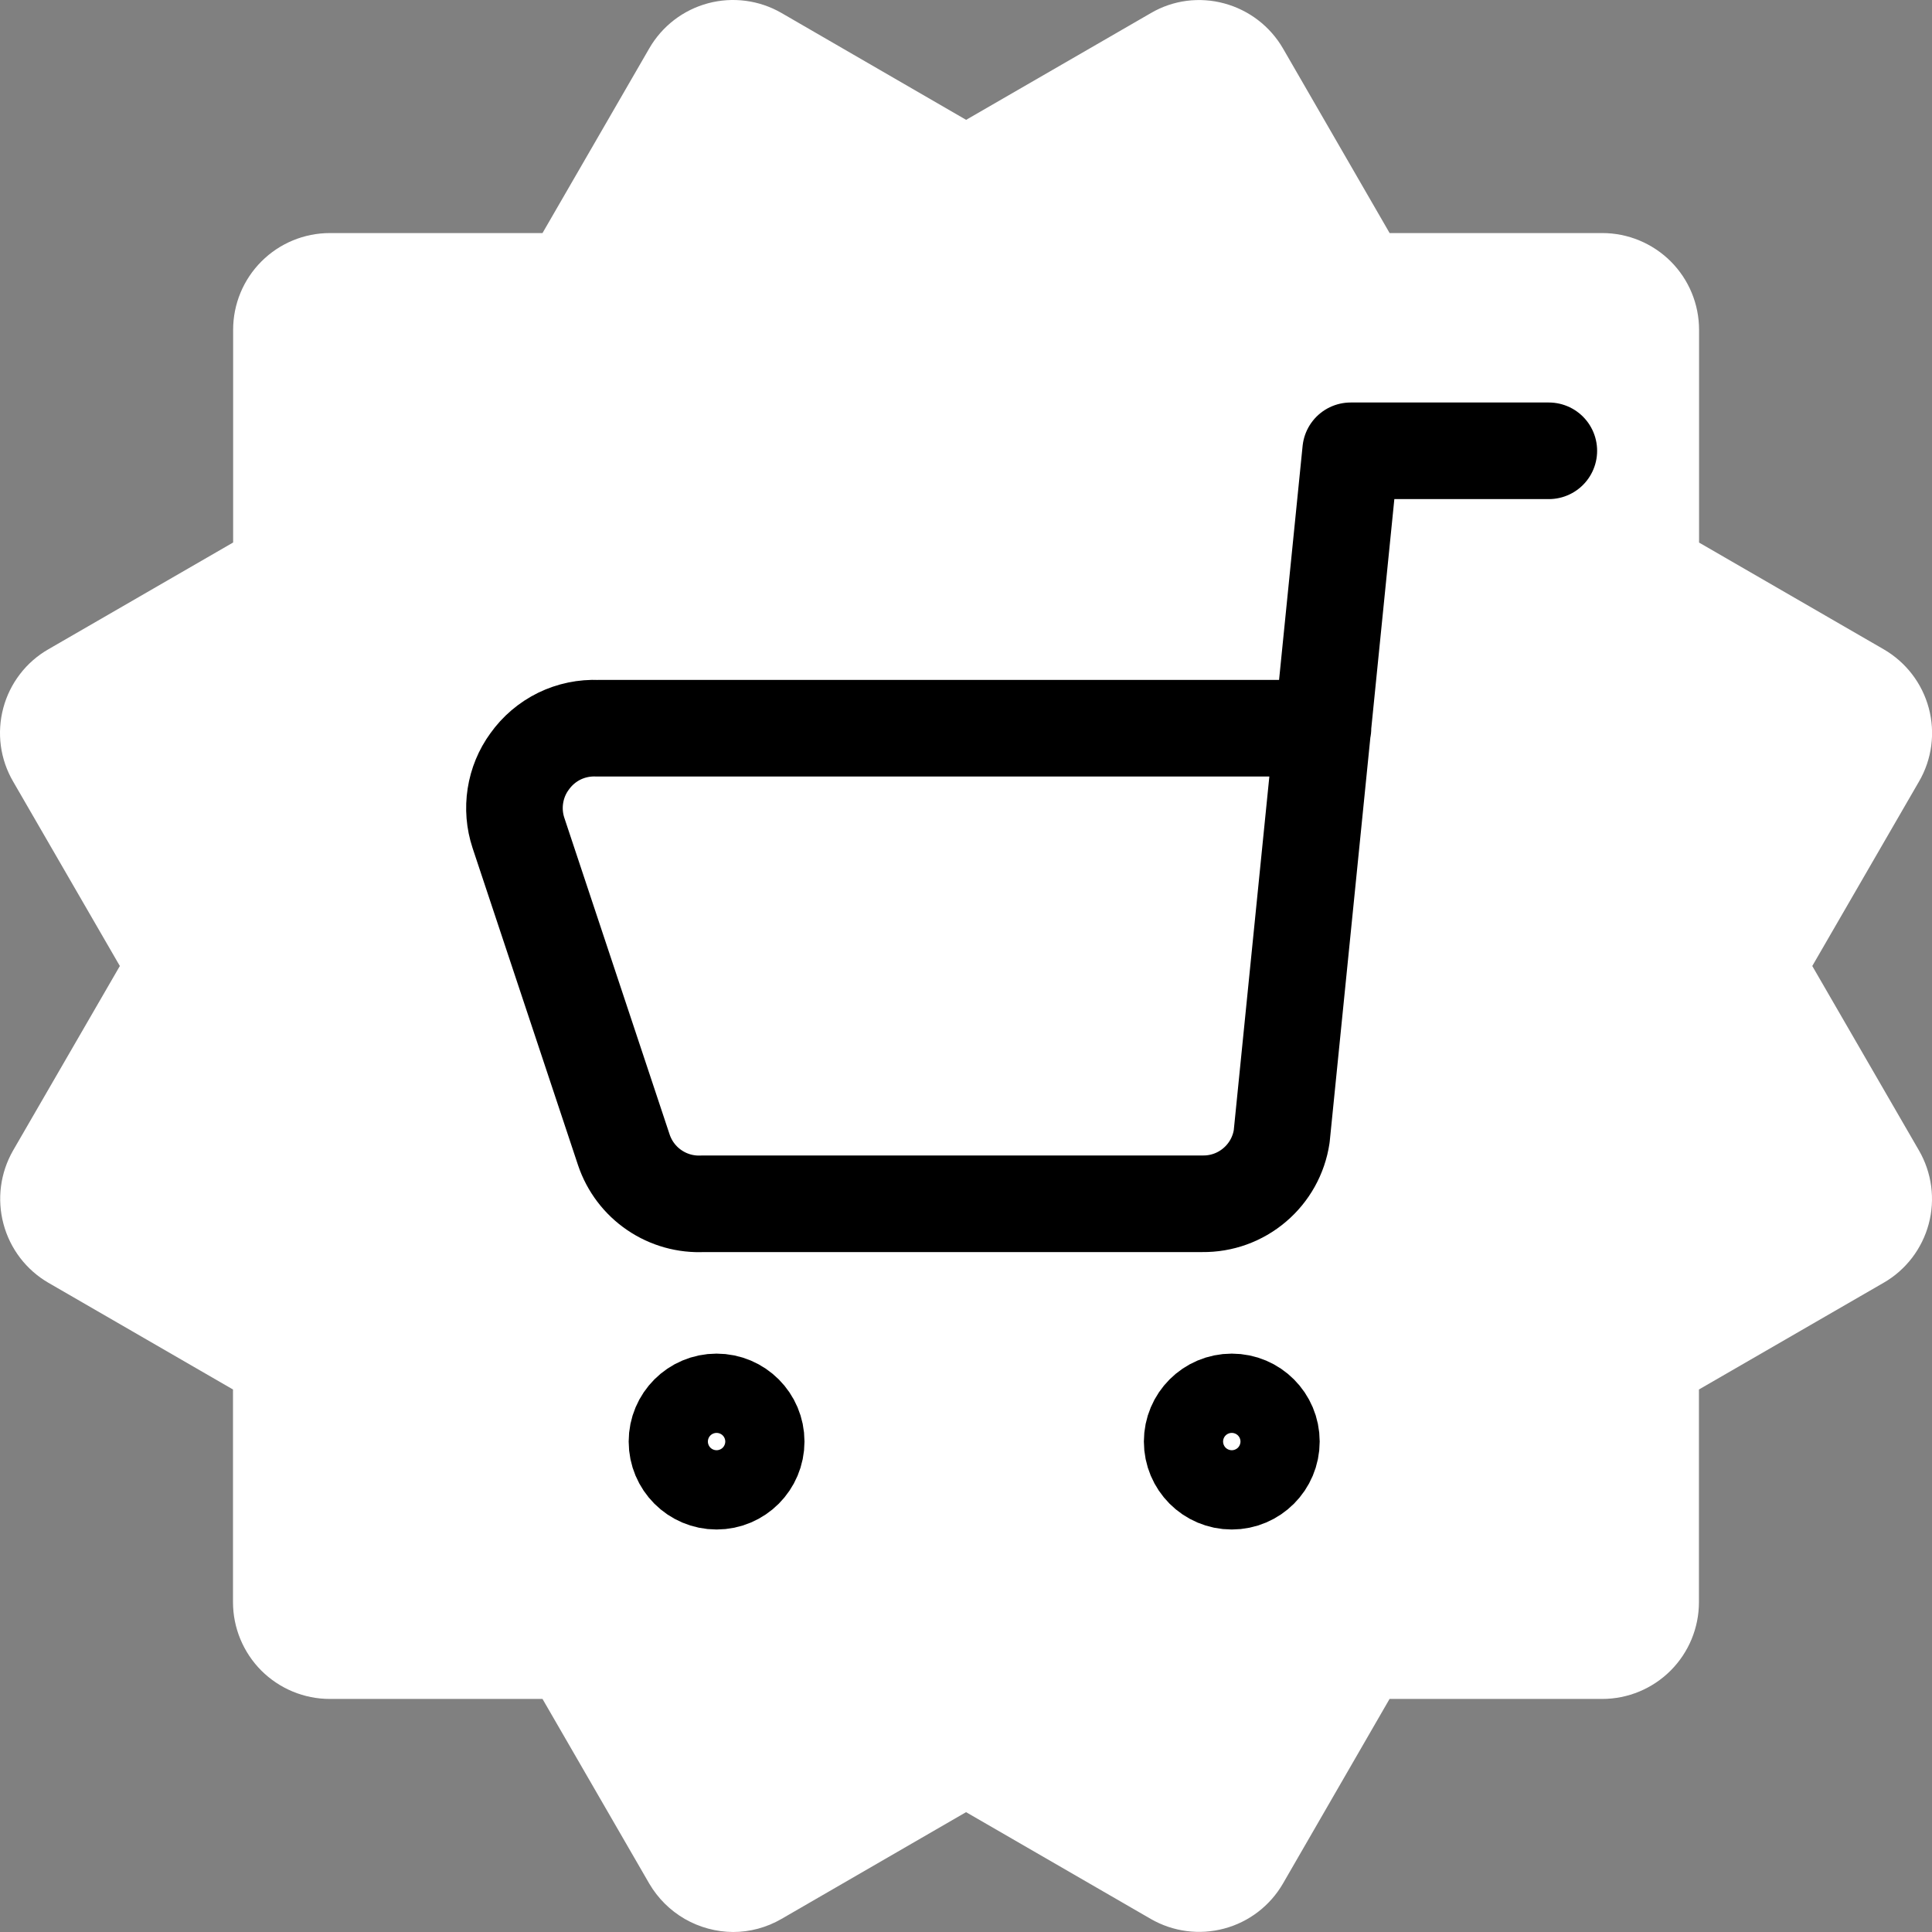
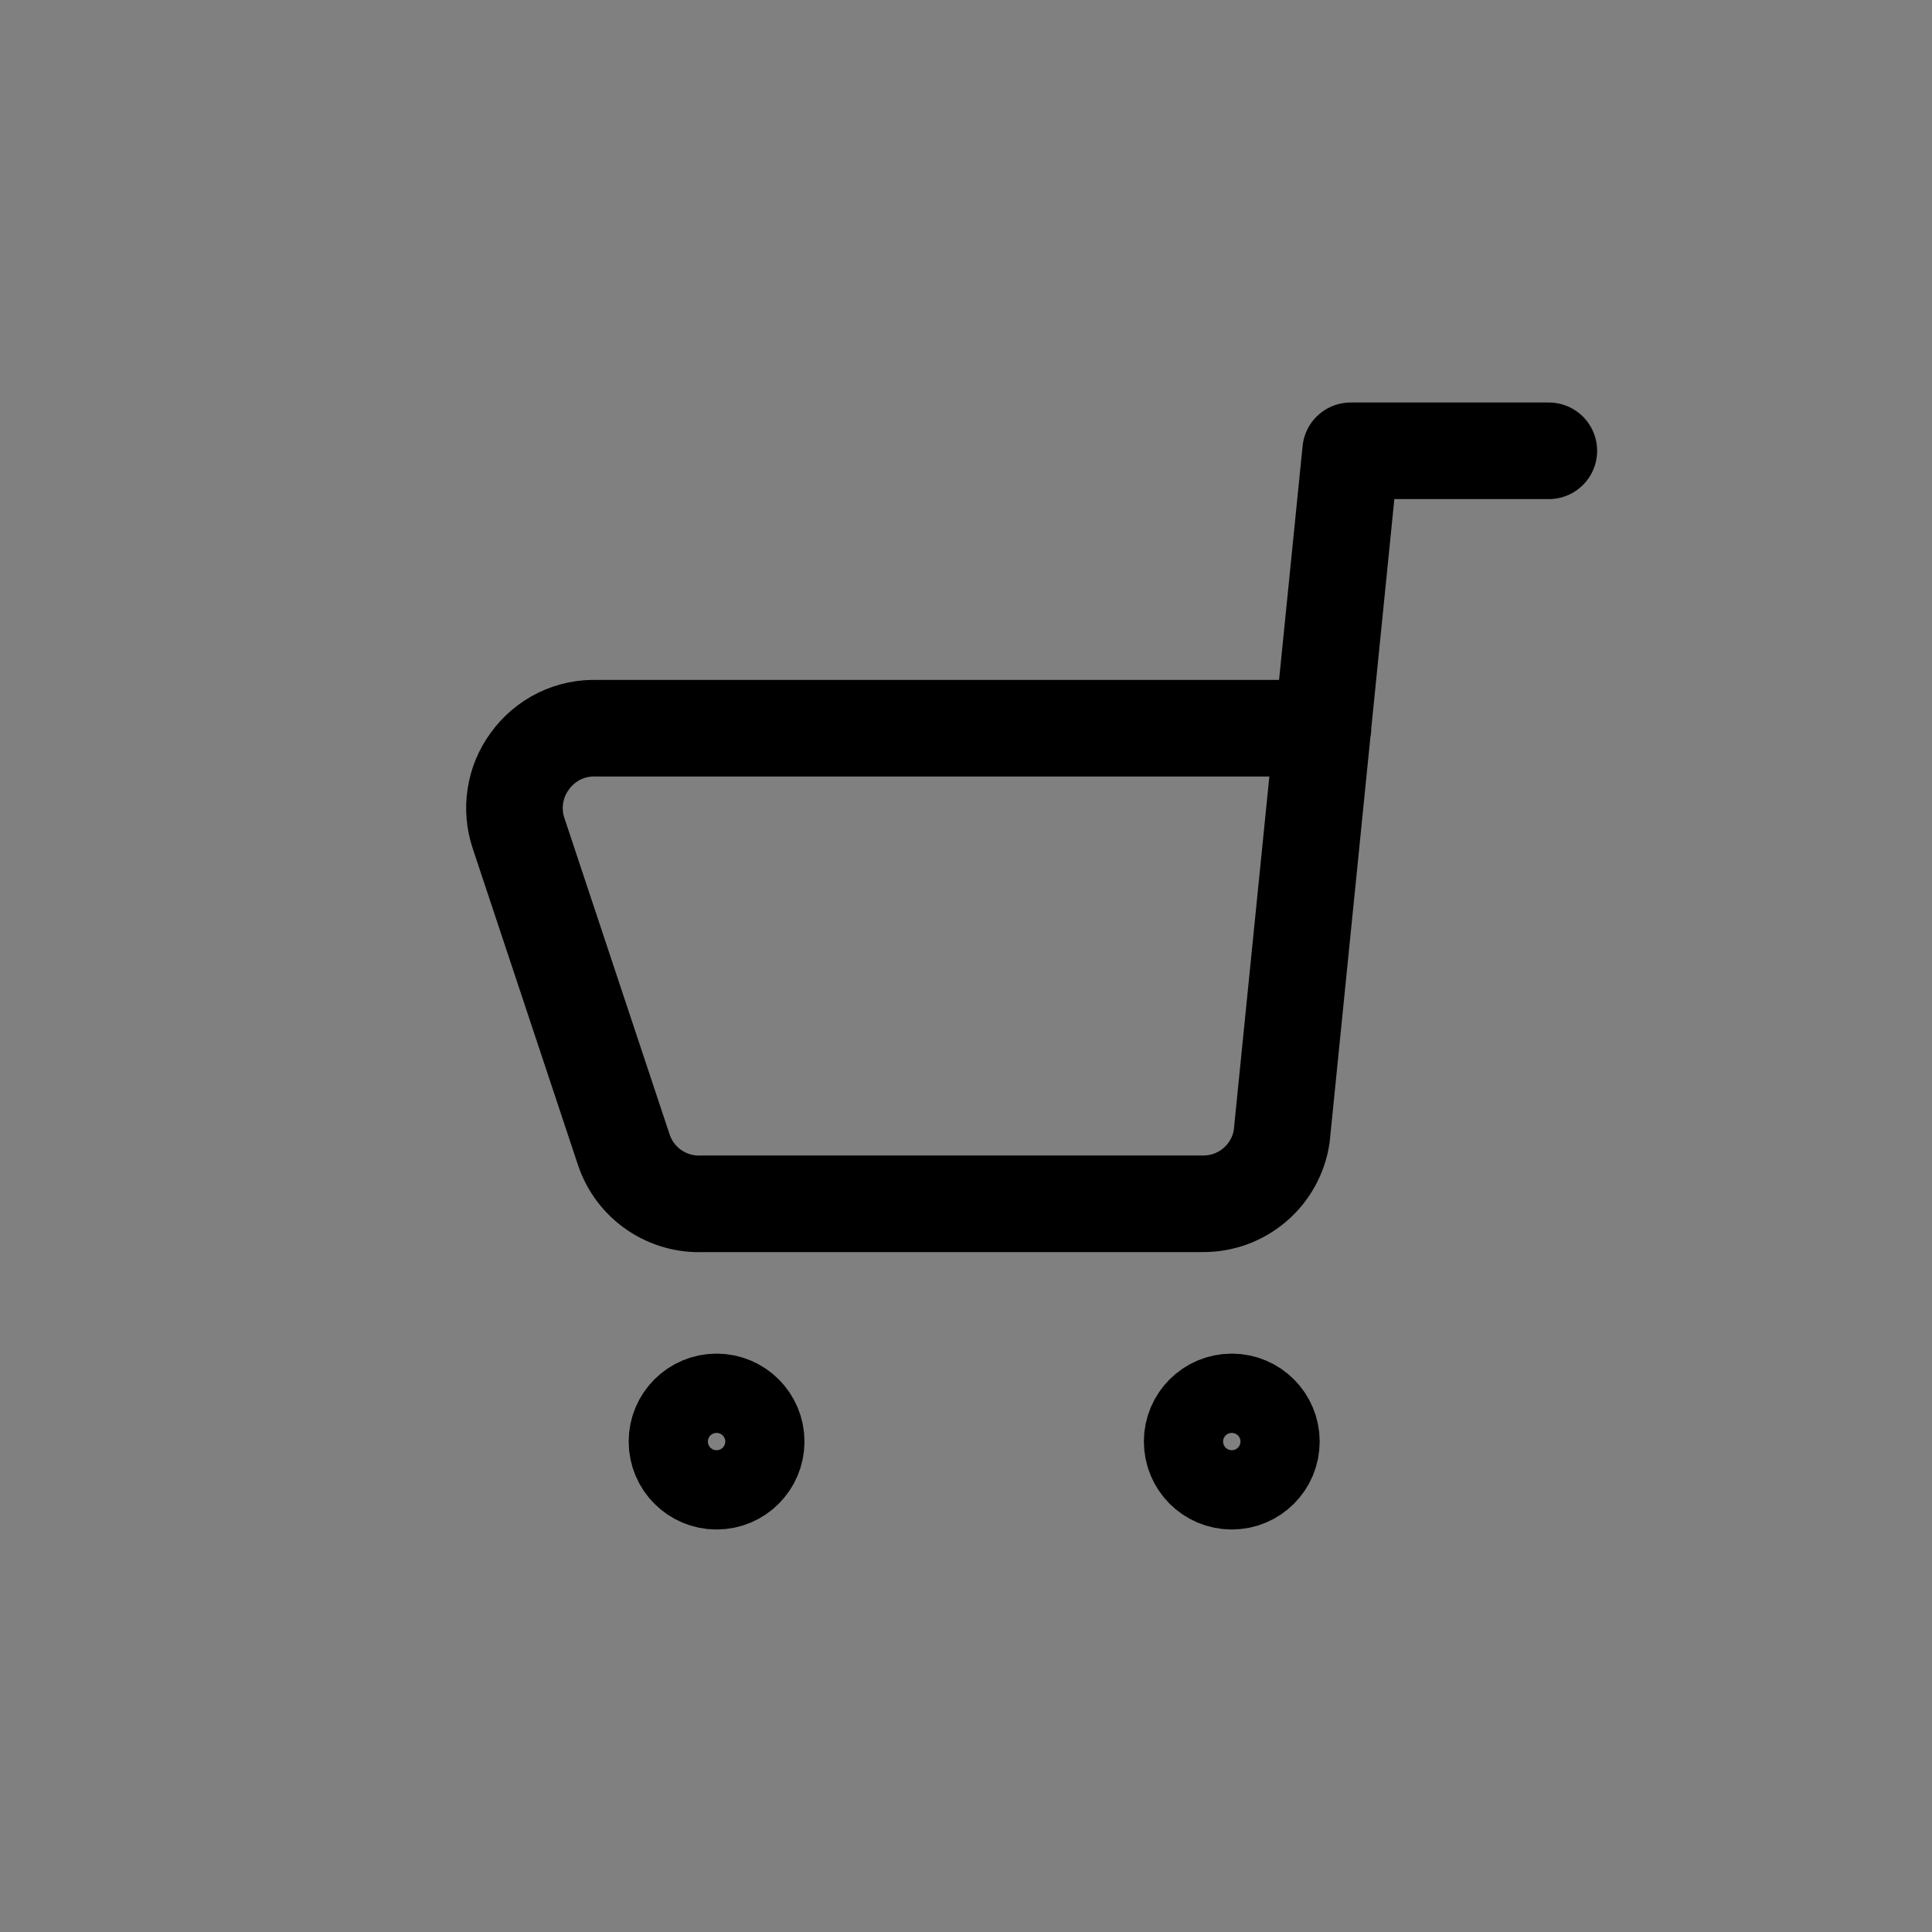
<svg xmlns="http://www.w3.org/2000/svg" width="30" height="30" viewBox="0 0 30 30" fill="none">
  <rect x="0" y="0" width="30" height="30" fill="#808080" stroke="none" />
-   <path d="M28.141 15L29.799 12.134C29.999 11.79 30.053 11.38 29.95 10.995C29.847 10.611 29.596 10.283 29.251 10.083L26.383 8.425V5.121C26.383 4.723 26.225 4.341 25.943 4.059C25.661 3.778 25.279 3.619 24.881 3.619H21.578L19.922 0.752C19.722 0.408 19.395 0.157 19.01 0.053C18.82 0.001 18.621 -0.012 18.425 0.013C18.23 0.039 18.041 0.103 17.871 0.203L15.002 1.861L12.134 0.201C11.789 0.002 11.379 -0.052 10.994 0.051C10.609 0.154 10.281 0.406 10.082 0.751L8.424 3.619H5.122C4.723 3.619 4.341 3.778 4.06 4.059C3.778 4.341 3.62 4.723 3.62 5.121V8.424L0.751 10.082C0.58 10.18 0.43 10.311 0.31 10.468C0.19 10.624 0.102 10.803 0.051 10.994C-0 11.185 -0.013 11.384 0.013 11.58C0.039 11.775 0.104 11.964 0.203 12.134L1.861 15L0.203 17.865C0.005 18.21 -0.049 18.62 0.054 19.005C0.156 19.389 0.406 19.718 0.75 19.918L3.618 21.576V24.879C3.618 25.277 3.777 25.659 4.058 25.941C4.34 26.222 4.722 26.381 5.12 26.381H8.424L10.082 29.249C10.215 29.476 10.405 29.665 10.633 29.797C10.861 29.928 11.119 29.998 11.383 30C11.644 30 11.904 29.931 12.135 29.797L15.001 28.139L17.869 29.797C18.214 29.996 18.623 30.05 19.008 29.947C19.393 29.845 19.721 29.593 19.921 29.249L21.577 26.381H24.88C25.278 26.381 25.66 26.222 25.941 25.941C26.223 25.659 26.381 25.277 26.381 24.879V21.576L29.25 19.918C29.421 19.82 29.57 19.688 29.69 19.532C29.81 19.375 29.898 19.196 29.949 19.006C30 18.815 30.013 18.616 29.987 18.42C29.961 18.225 29.897 18.036 29.798 17.865L28.141 15Z" fill="white" />
  <path d="M24.05 7H20.973L19.902 17.646C19.858 17.94 19.709 18.207 19.483 18.399C19.257 18.592 18.969 18.696 18.672 18.692H10.918C10.649 18.706 10.384 18.632 10.162 18.481C9.939 18.33 9.773 18.11 9.687 17.855L8.05 12.932C7.989 12.747 7.973 12.55 8.003 12.358C8.033 12.165 8.108 11.982 8.223 11.825C8.342 11.657 8.501 11.522 8.686 11.431C8.871 11.341 9.075 11.299 9.281 11.308H20.543" stroke="black" stroke-width="1.5" stroke-linecap="round" stroke-linejoin="round" />
  <path d="M11.127 23C11.467 23 11.742 22.724 11.742 22.384C11.742 22.045 11.467 21.769 11.127 21.769C10.787 21.769 10.512 22.045 10.512 22.384C10.512 22.724 10.787 23 11.127 23Z" stroke="black" stroke-width="1.5" stroke-linecap="round" stroke-linejoin="round" />
  <path d="M19.127 23C19.467 23 19.742 22.724 19.742 22.384C19.742 22.045 19.467 21.769 19.127 21.769C18.787 21.769 18.512 22.045 18.512 22.384C18.512 22.724 18.787 23 19.127 23Z" stroke="black" stroke-width="1.5" stroke-linecap="round" stroke-linejoin="round" />
</svg>